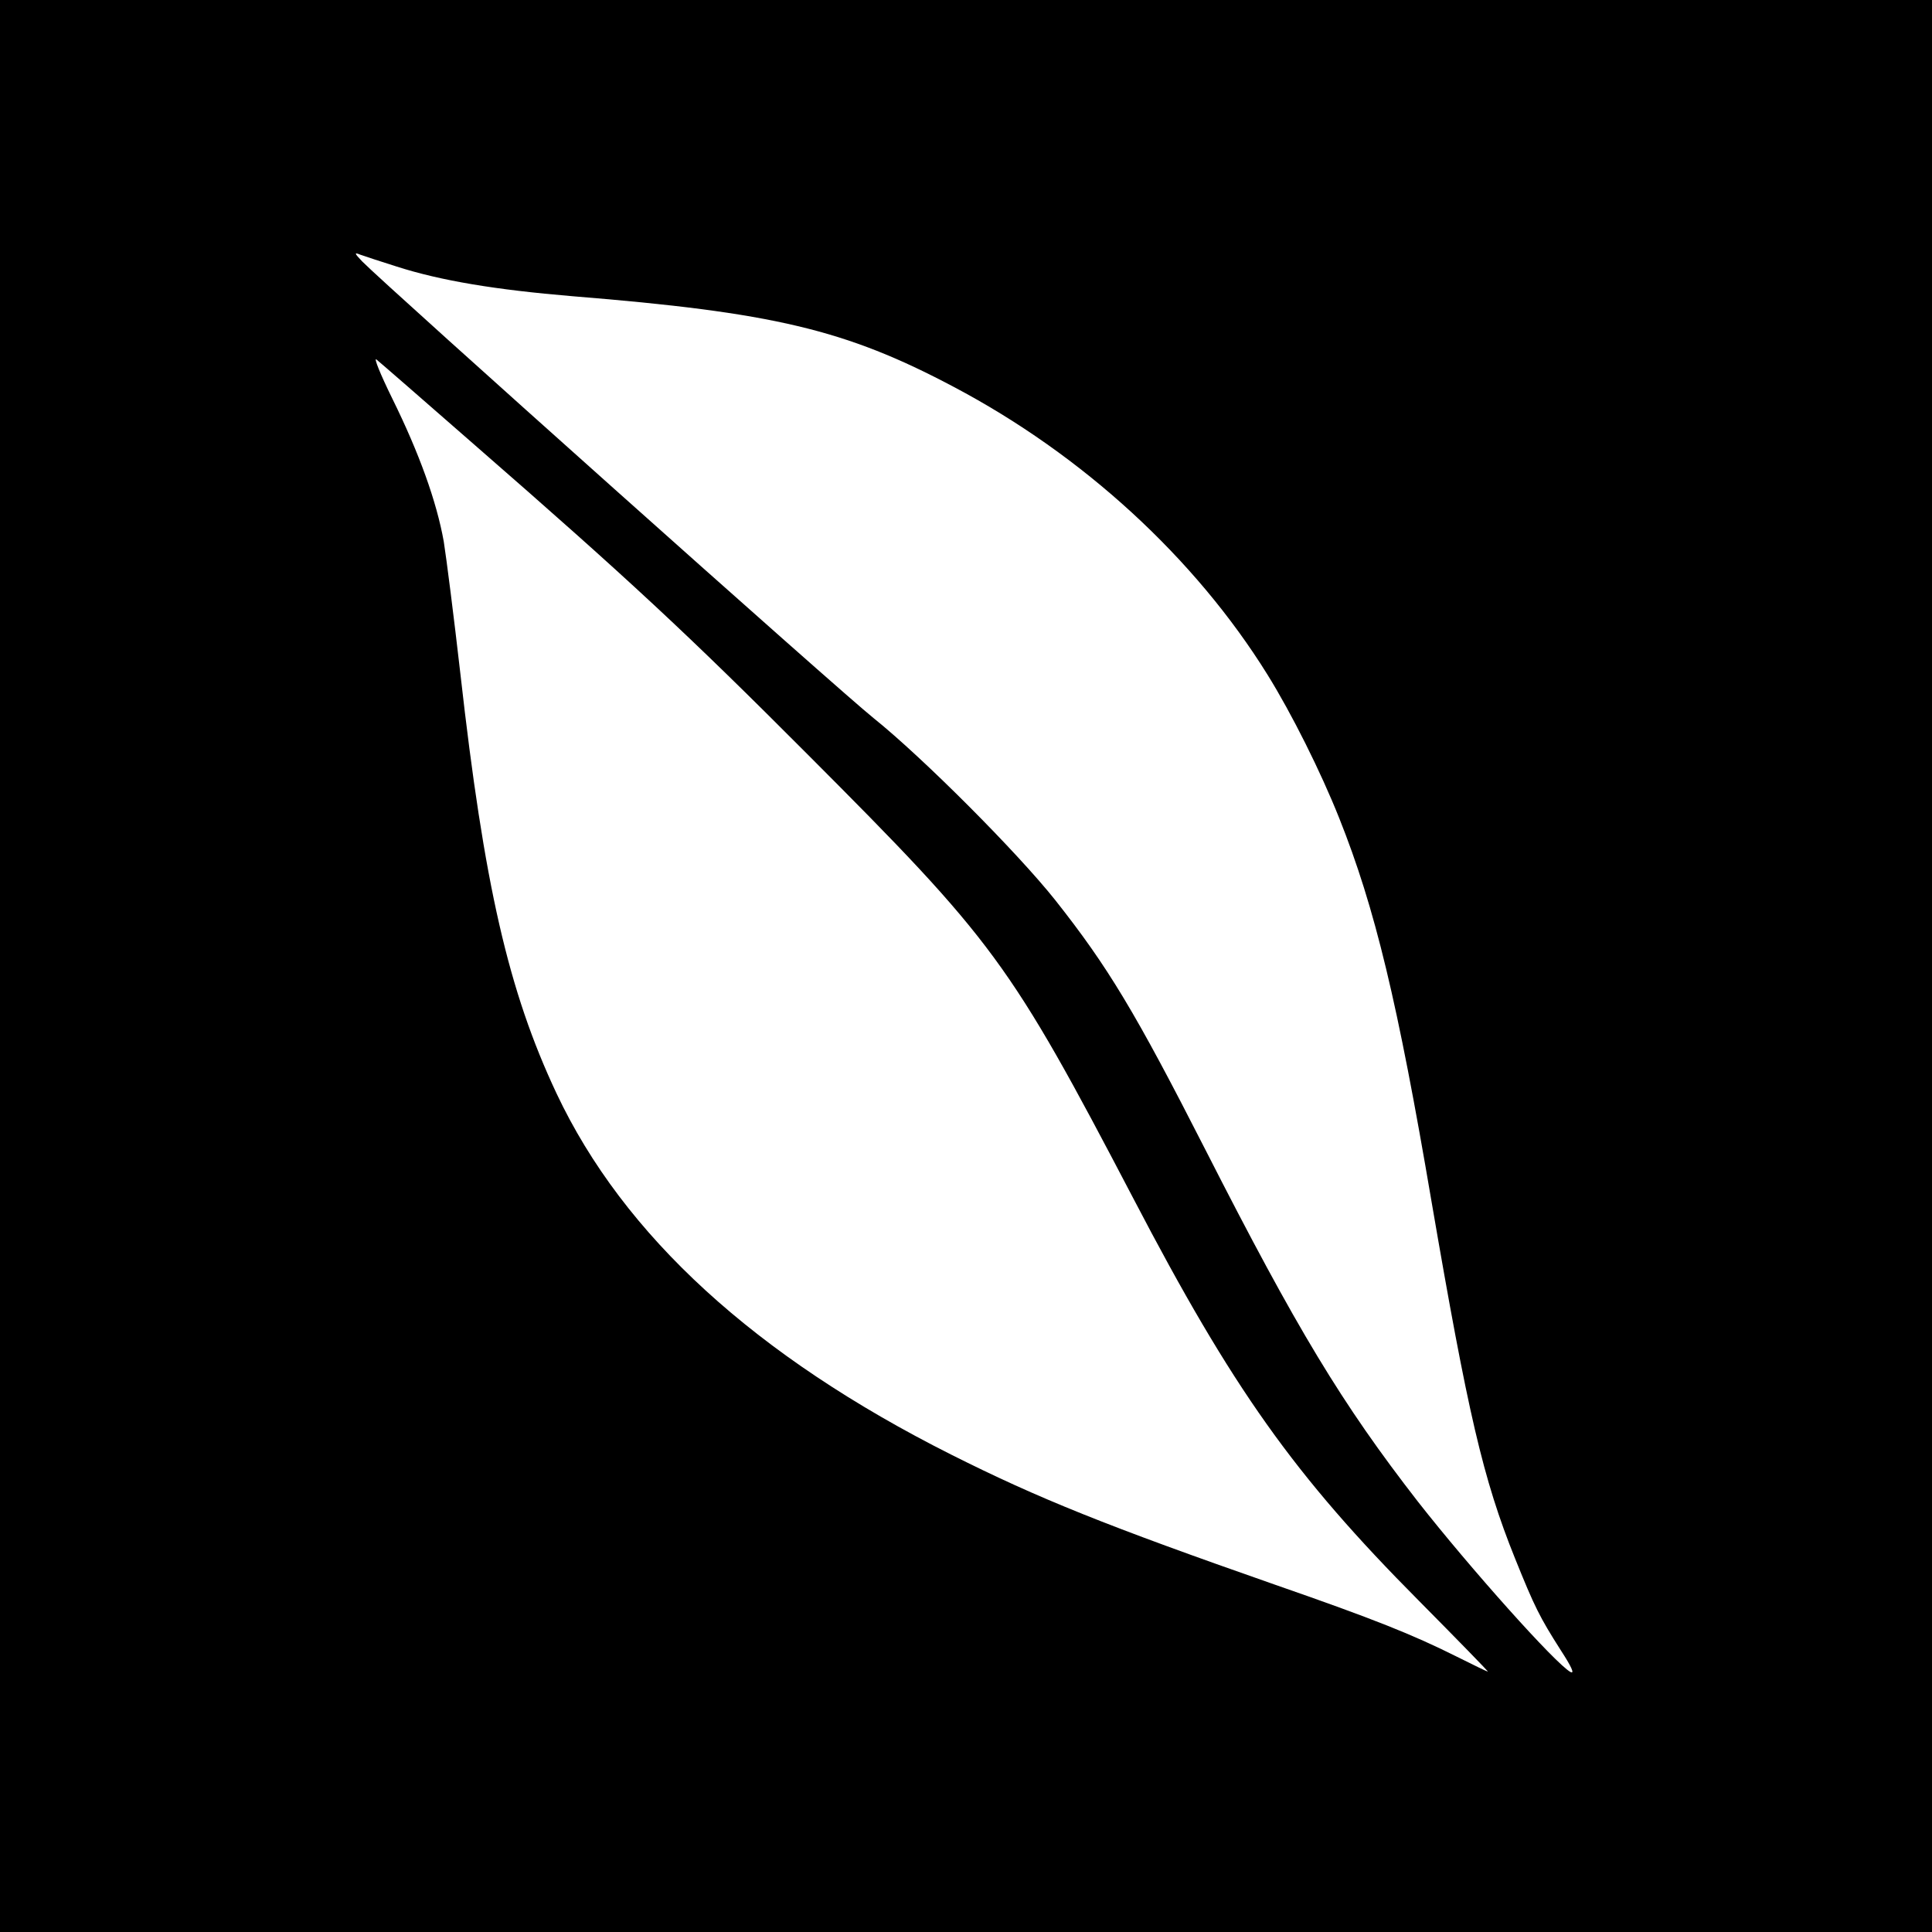
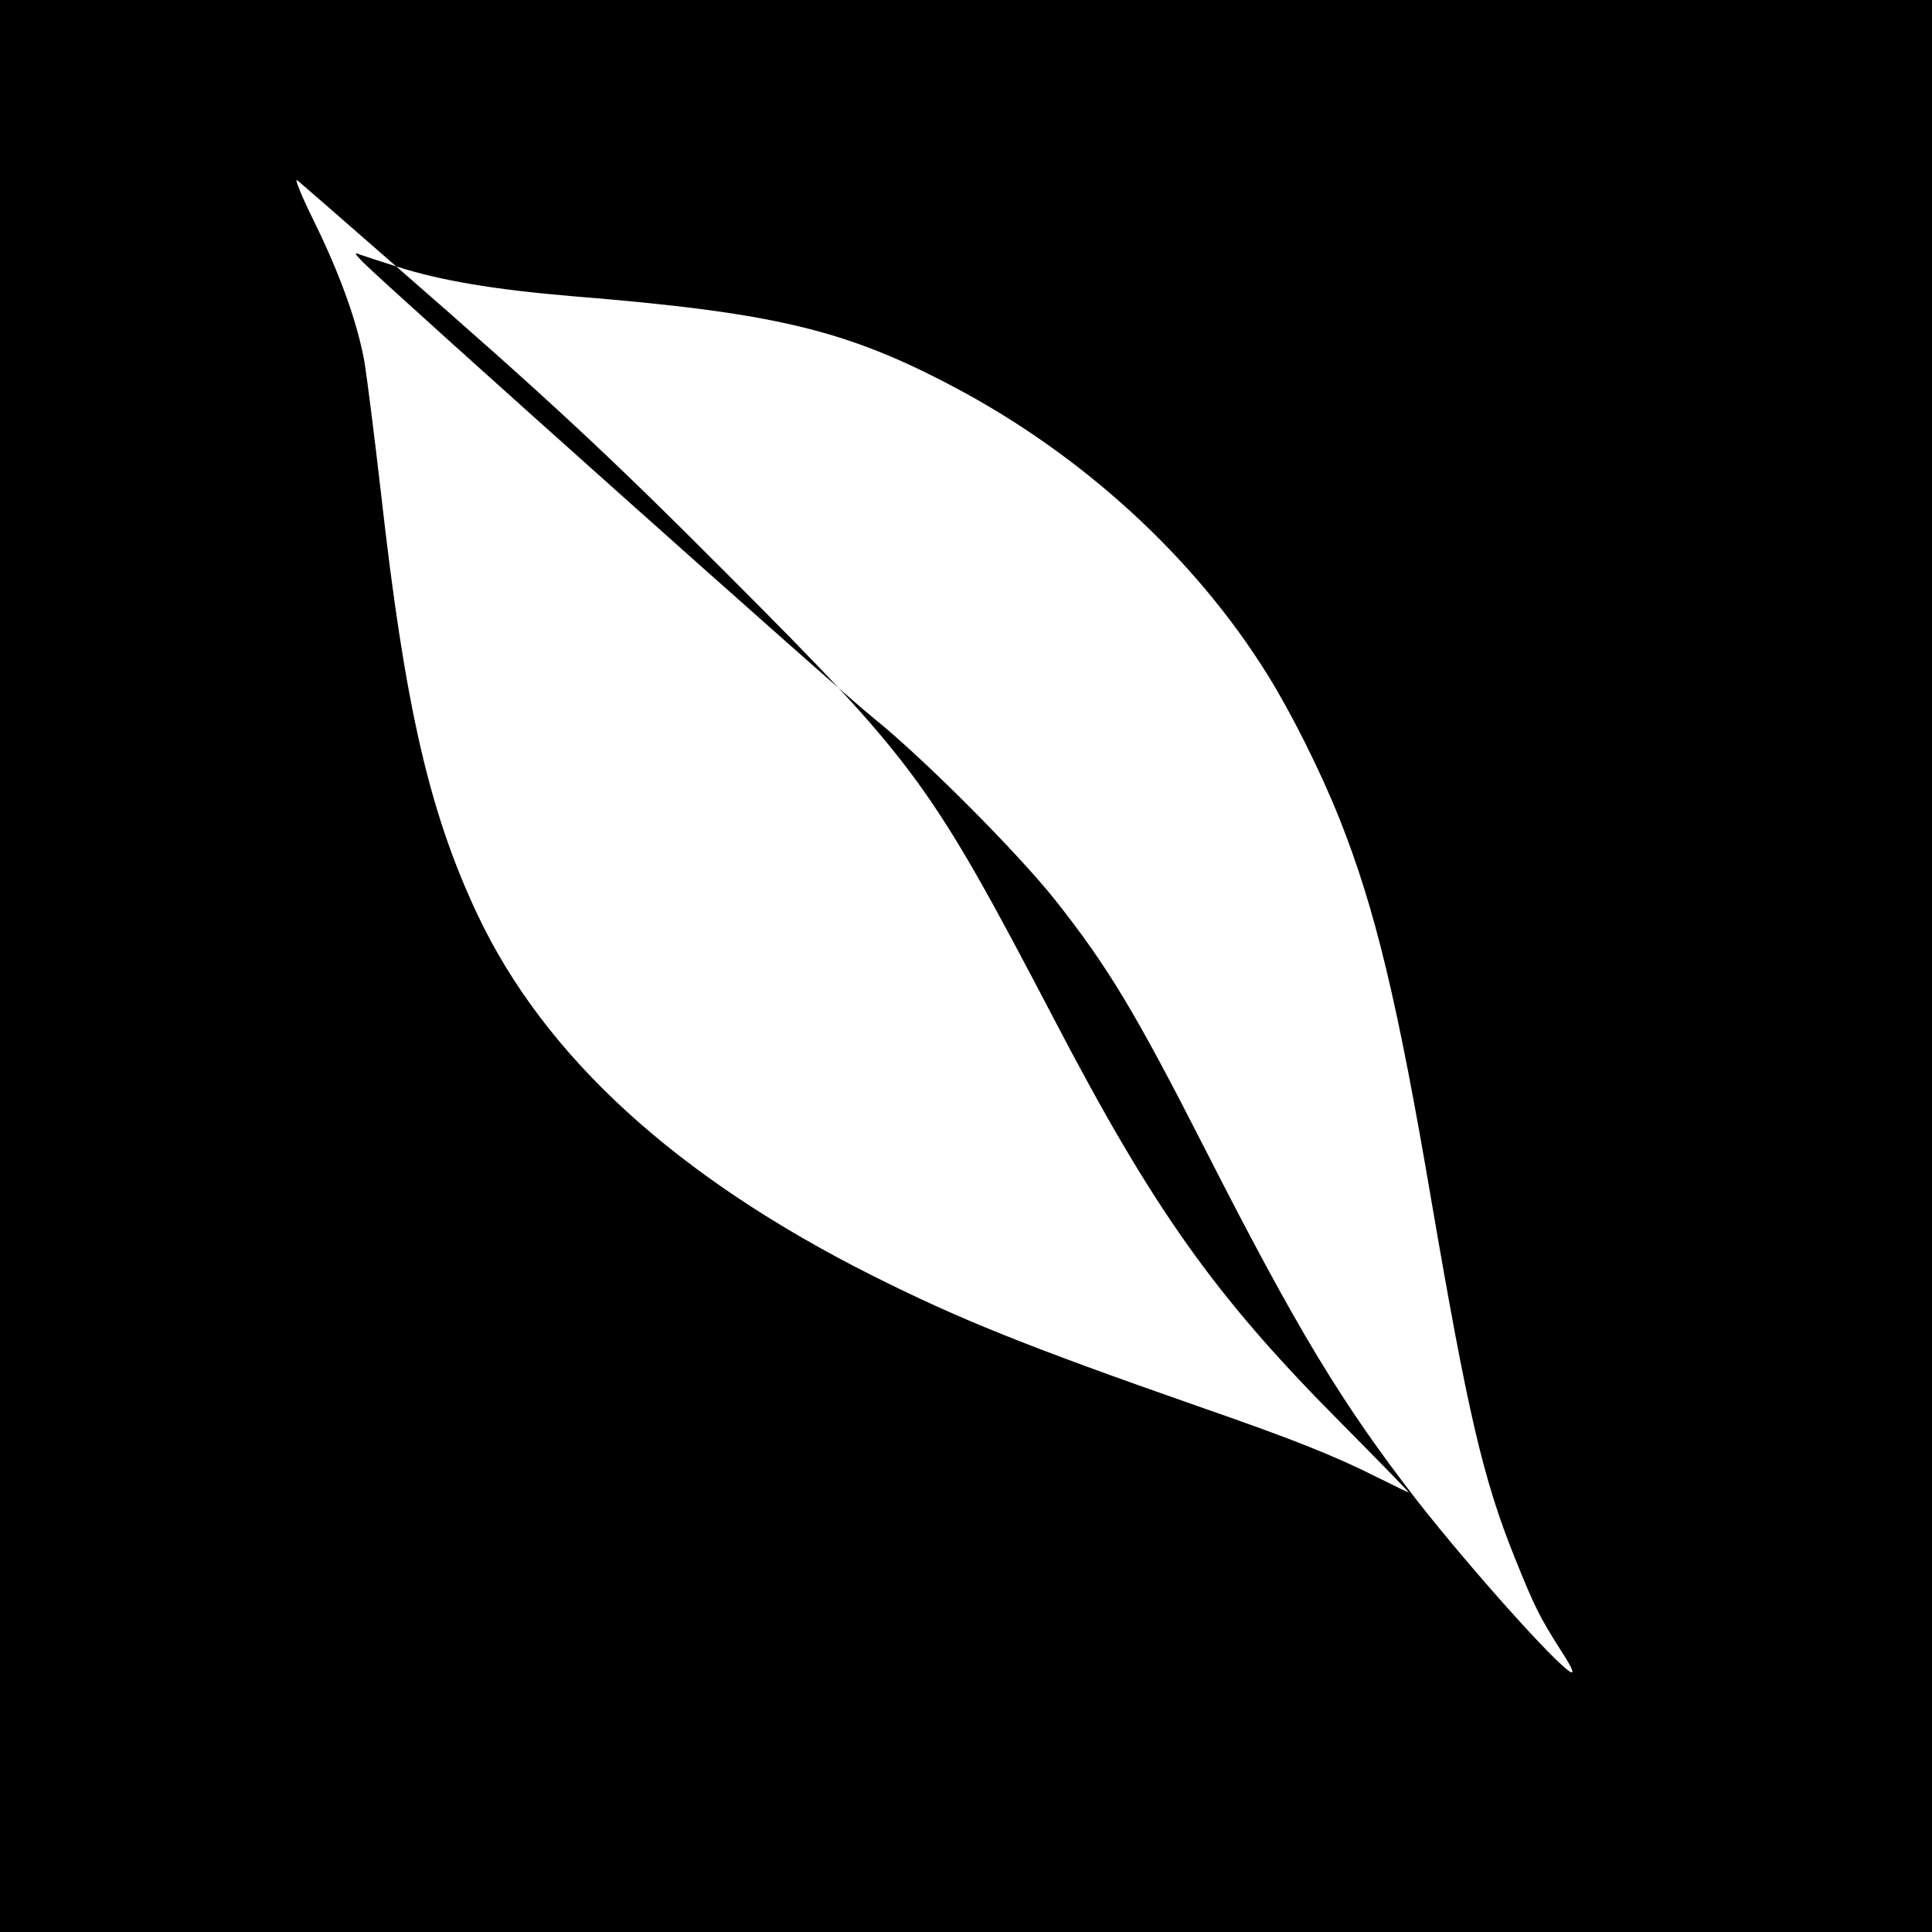
<svg xmlns="http://www.w3.org/2000/svg" version="1.0" width="512pt" height="512pt" viewBox="0 0 512 512" preserveAspectRatio="xMidYMid meet">
  <g transform="translate(0,512) scale(0.1,-0.1)" fill="#000000" stroke="none">
-     <path d="M0 2560 l0 -2560 2560 0 2560 0 0 2560 0 2560 -2560 0 -2560 0 0 -2560z m1050 1854 c118 -38 264 -62 467 -79 532 -43 723 -88 1010 -240 343 -181 640 -454 832 -763 64 -103 141 -257 190 -380 95 -238 155 -488 245 -1018 96 -559 136 -733 221 -944 52 -129 65 -155 121 -243 28 -43 38 -64 26 -58 -39 21 -266 275 -404 451 -202 260 -321 457 -563 932 -187 367 -259 486 -398 662 -100 126 -350 377 -482 483 -88 70 -1290 1144 -1355 1210 -21 22 -22 25 -5 18 11 -4 54 -18 95 -31z m210 -475 c405 -353 561 -498 880 -818 495 -496 535 -549 864 -1178 263 -504 426 -733 756 -1065 103 -104 185 -188 183 -188 -2 0 -39 18 -83 40 -116 58 -218 99 -480 190 -449 157 -628 229 -859 345 -519 261 -868 580 -1046 957 -128 272 -192 553 -255 1113 -17 149 -37 306 -44 350 -19 106 -65 234 -136 378 -32 65 -51 112 -42 104 10 -8 127 -110 262 -228z" />
+     <path d="M0 2560 l0 -2560 2560 0 2560 0 0 2560 0 2560 -2560 0 -2560 0 0 -2560z m1050 1854 c118 -38 264 -62 467 -79 532 -43 723 -88 1010 -240 343 -181 640 -454 832 -763 64 -103 141 -257 190 -380 95 -238 155 -488 245 -1018 96 -559 136 -733 221 -944 52 -129 65 -155 121 -243 28 -43 38 -64 26 -58 -39 21 -266 275 -404 451 -202 260 -321 457 -563 932 -187 367 -259 486 -398 662 -100 126 -350 377 -482 483 -88 70 -1290 1144 -1355 1210 -21 22 -22 25 -5 18 11 -4 54 -18 95 -31z c405 -353 561 -498 880 -818 495 -496 535 -549 864 -1178 263 -504 426 -733 756 -1065 103 -104 185 -188 183 -188 -2 0 -39 18 -83 40 -116 58 -218 99 -480 190 -449 157 -628 229 -859 345 -519 261 -868 580 -1046 957 -128 272 -192 553 -255 1113 -17 149 -37 306 -44 350 -19 106 -65 234 -136 378 -32 65 -51 112 -42 104 10 -8 127 -110 262 -228z" />
  </g>
</svg>